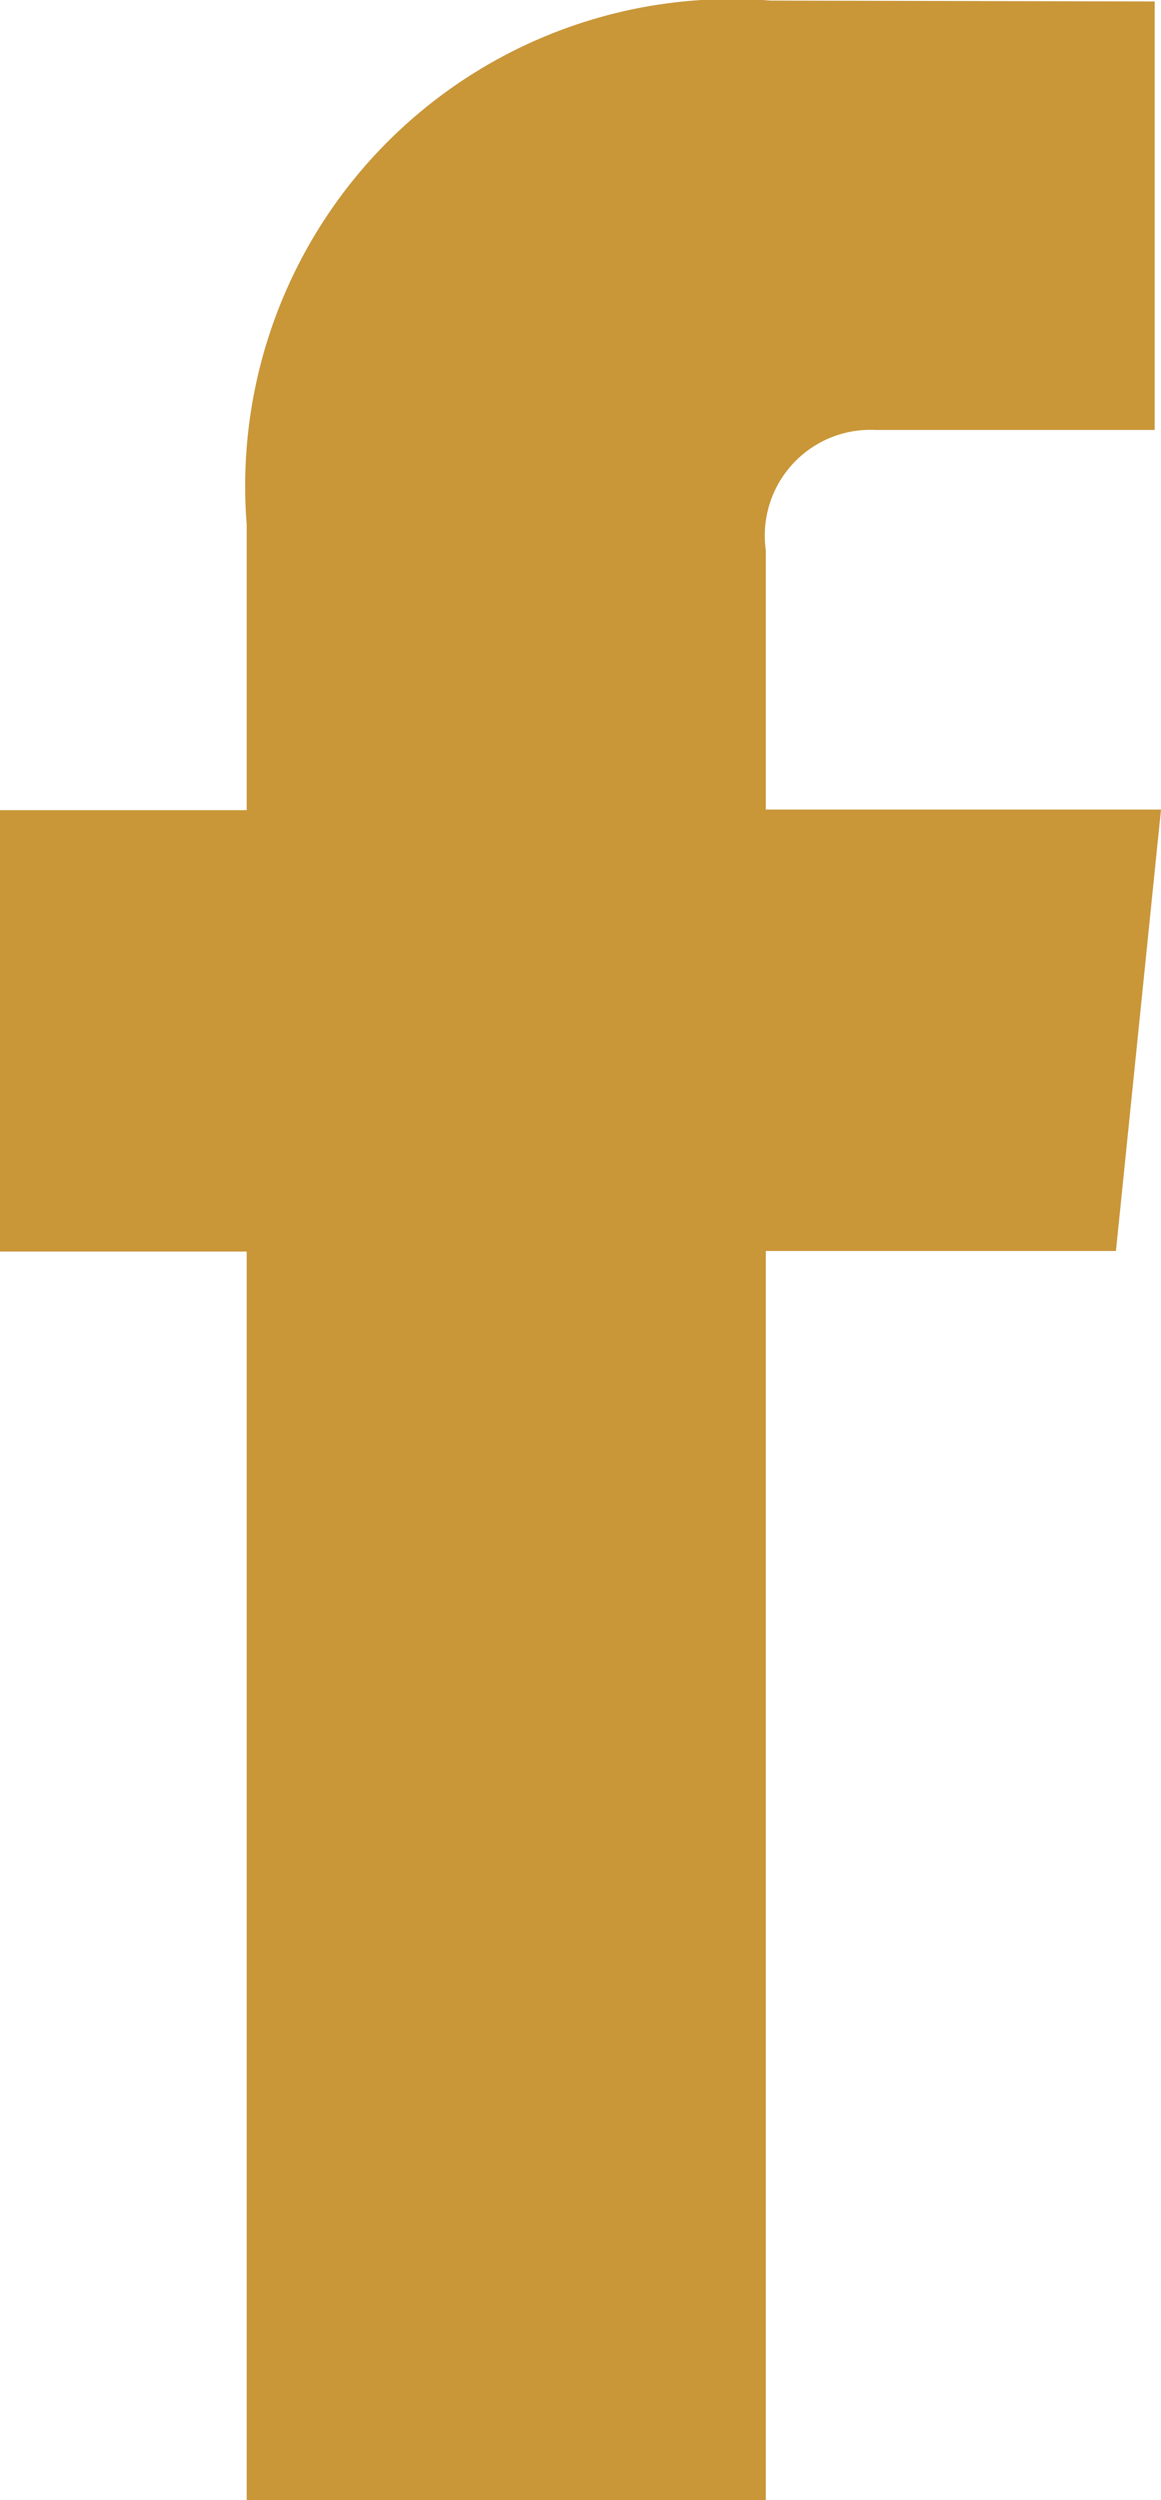
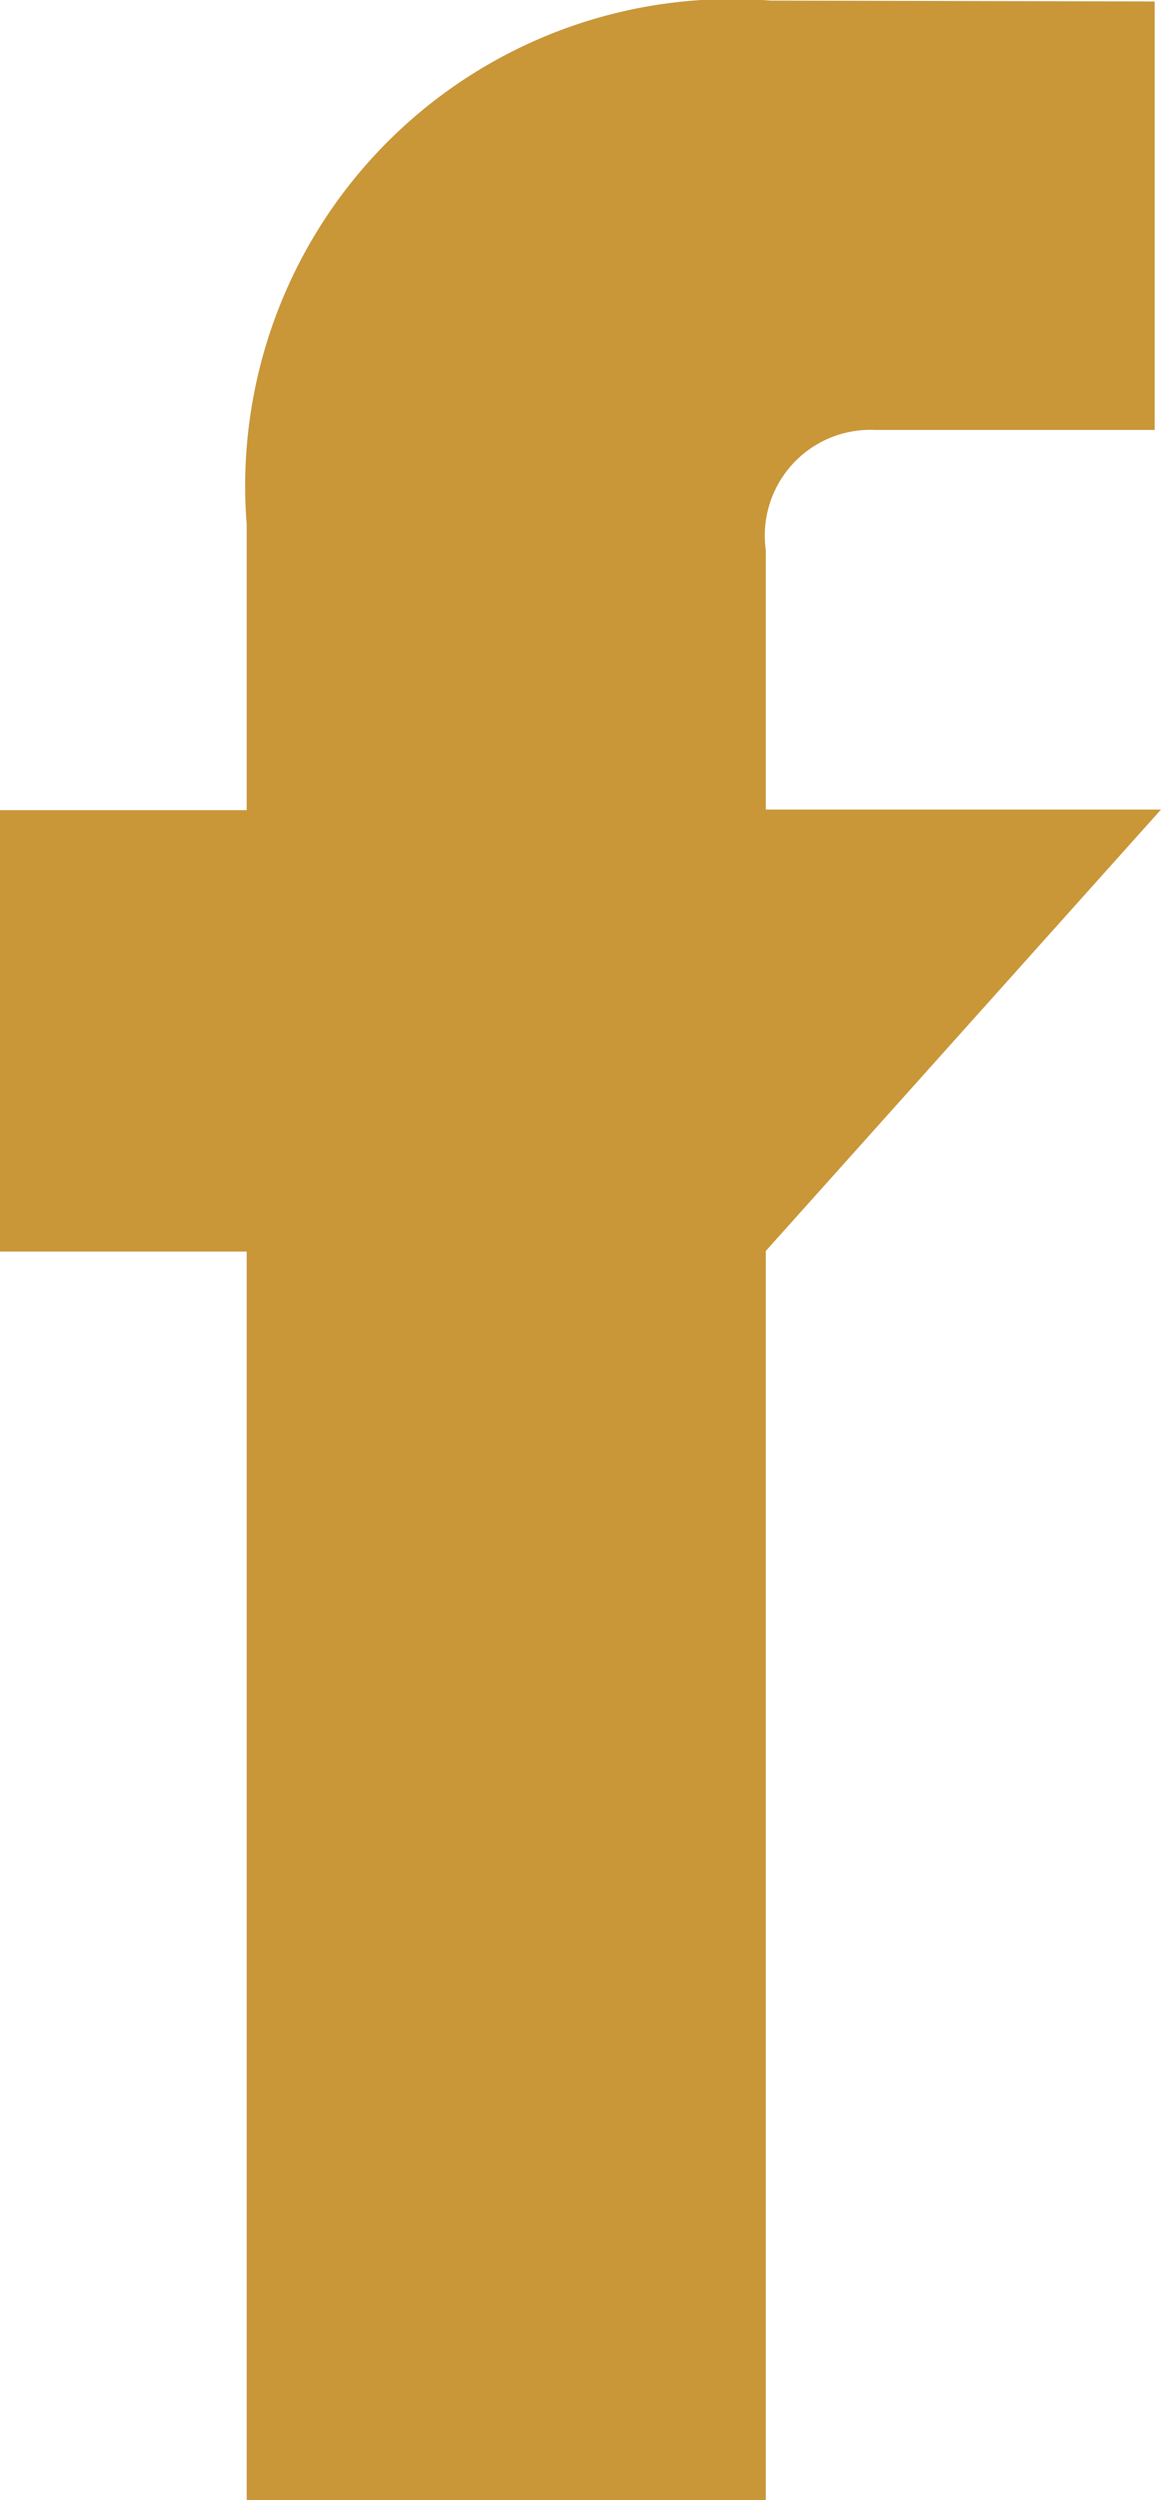
<svg xmlns="http://www.w3.org/2000/svg" width="7.911" height="17.025" viewBox="0 0 7.911 17.025">
-   <path id="_104498_facebook_icon" data-name="104498_facebook_icon" d="M25.893,11.609H23.2V9.842a.72.72,0,0,1,.75-.818h1.9V6.106L23.231,6.1a3.316,3.316,0,0,0-3.568,3.568v1.945H17.982v3.006h1.681v8.506H23.2V14.615h2.386Z" transform="translate(-17.982 -6.096)" fill="#c99638" />
+   <path id="_104498_facebook_icon" data-name="104498_facebook_icon" d="M25.893,11.609H23.2V9.842a.72.72,0,0,1,.75-.818h1.9V6.106L23.231,6.1a3.316,3.316,0,0,0-3.568,3.568v1.945H17.982v3.006h1.681v8.506H23.2V14.615Z" transform="translate(-17.982 -6.096)" fill="#c99638" />
</svg>